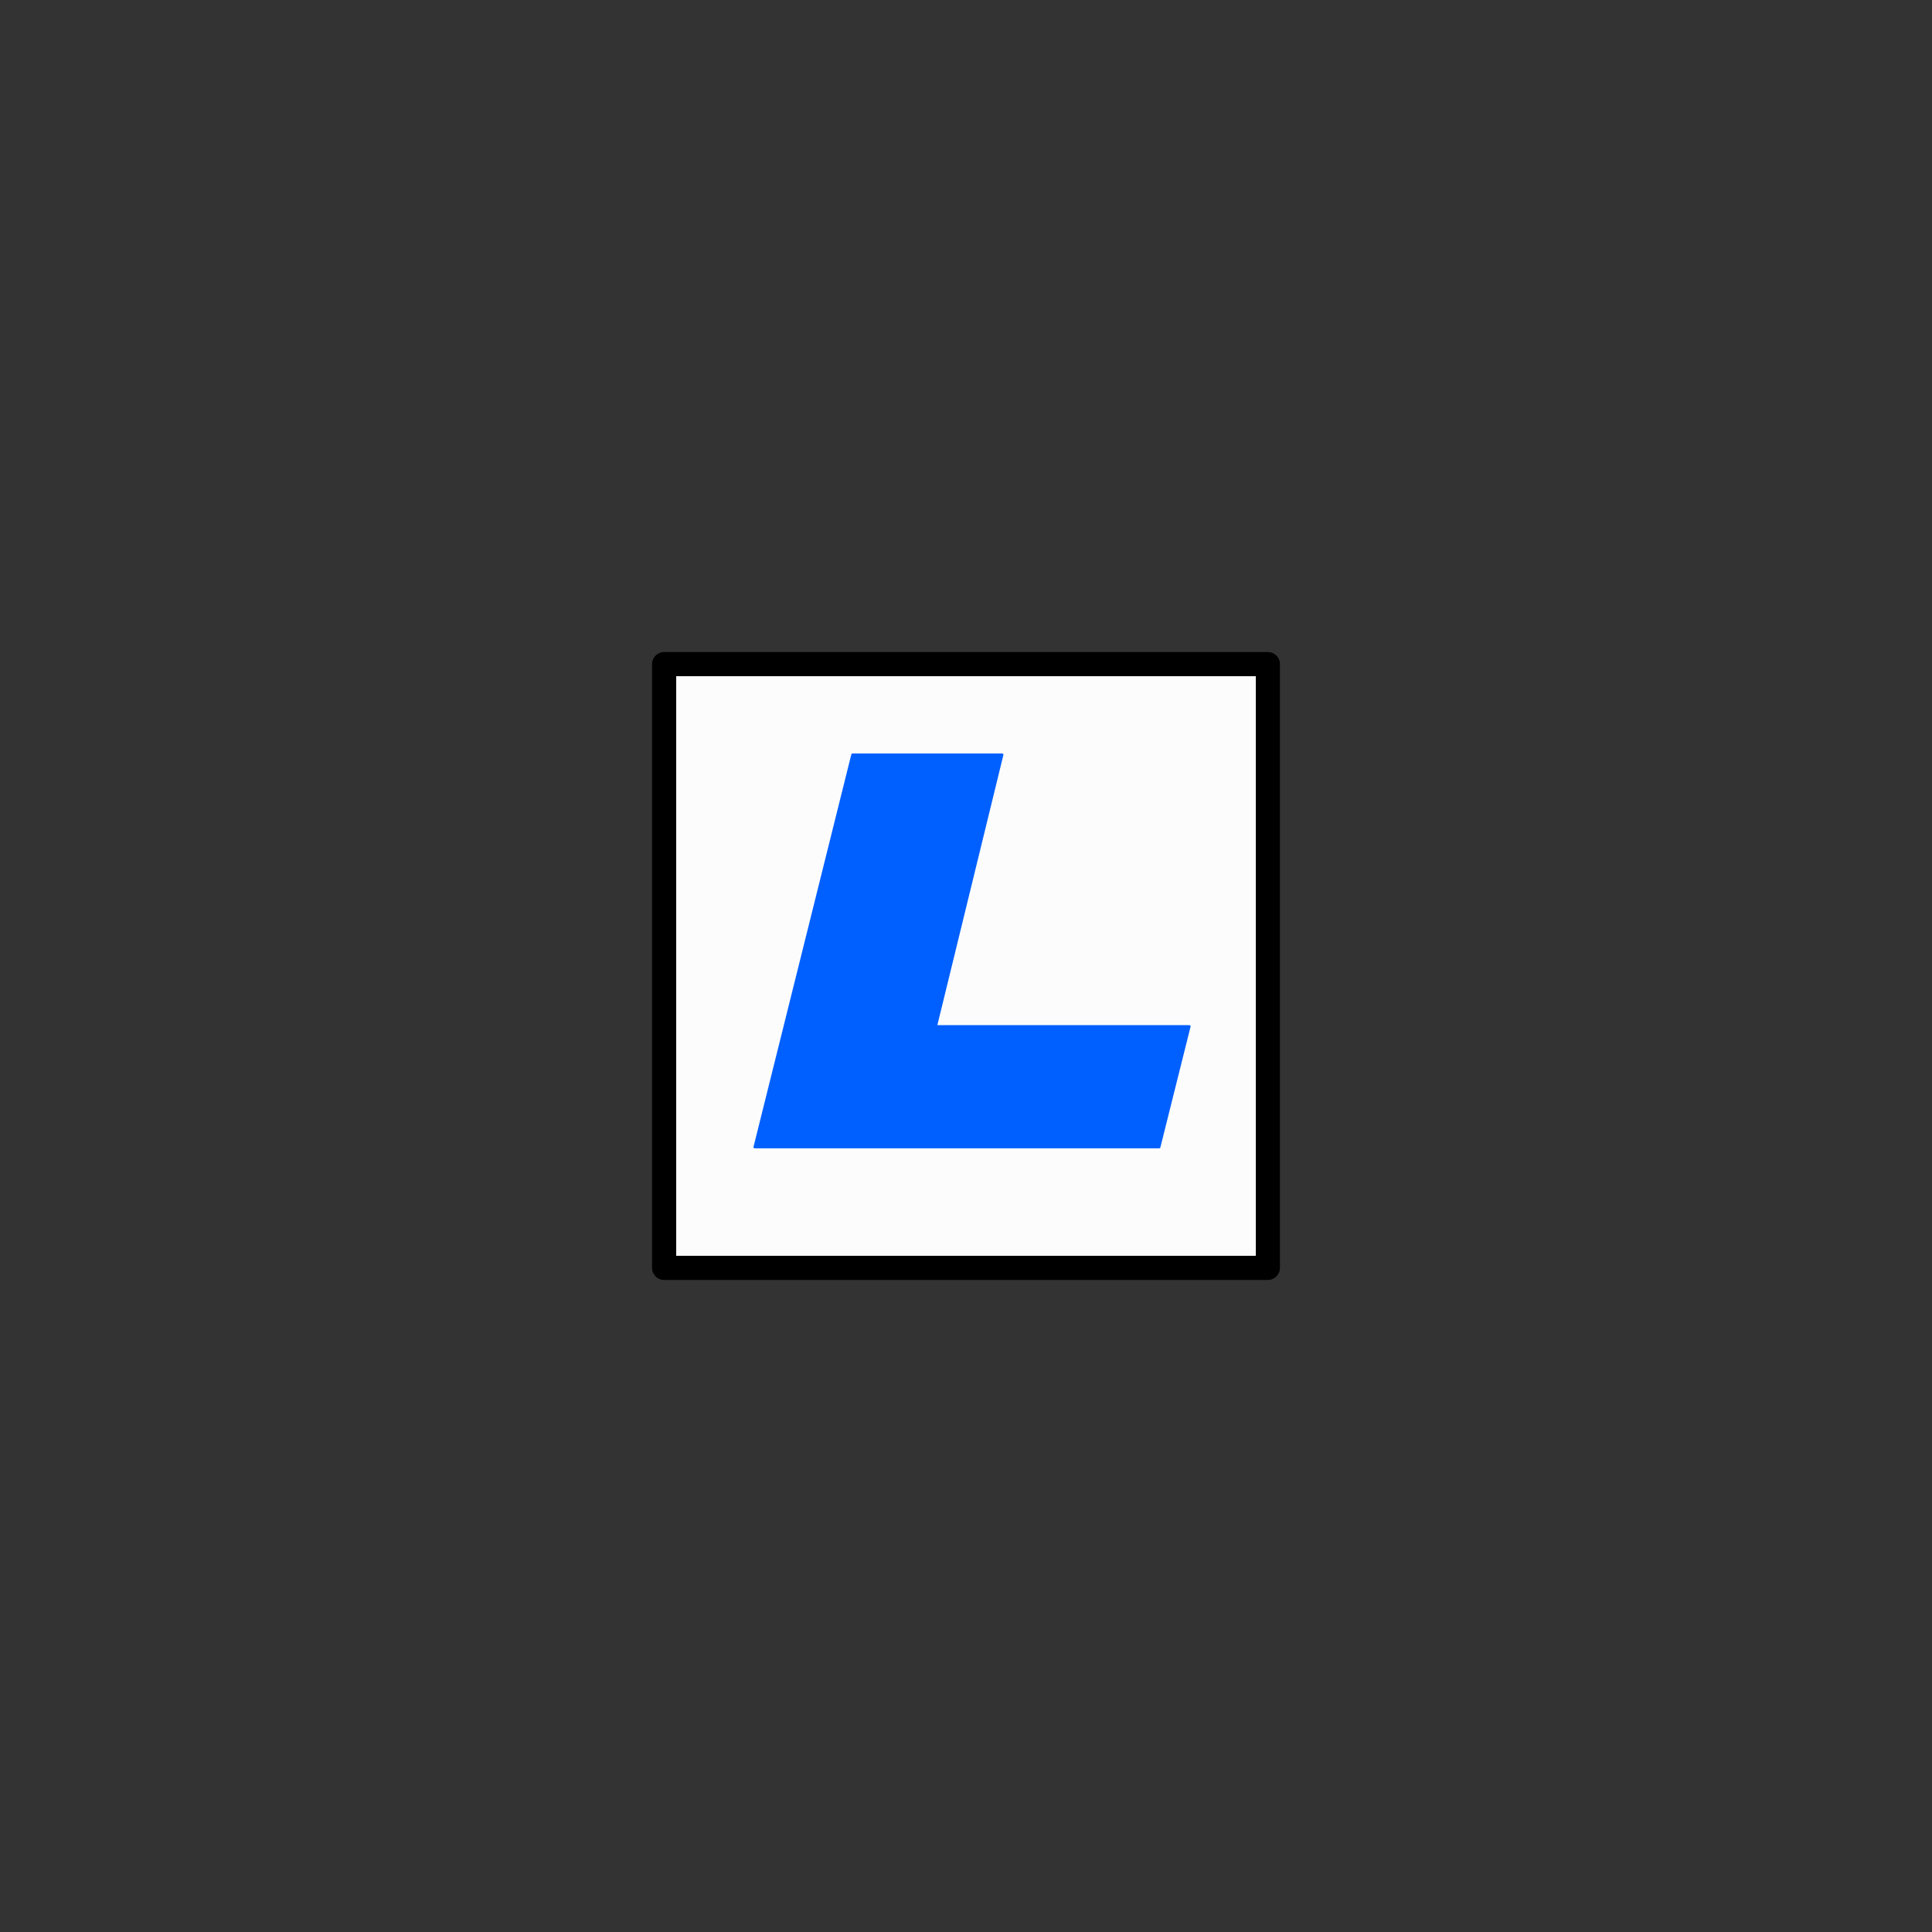
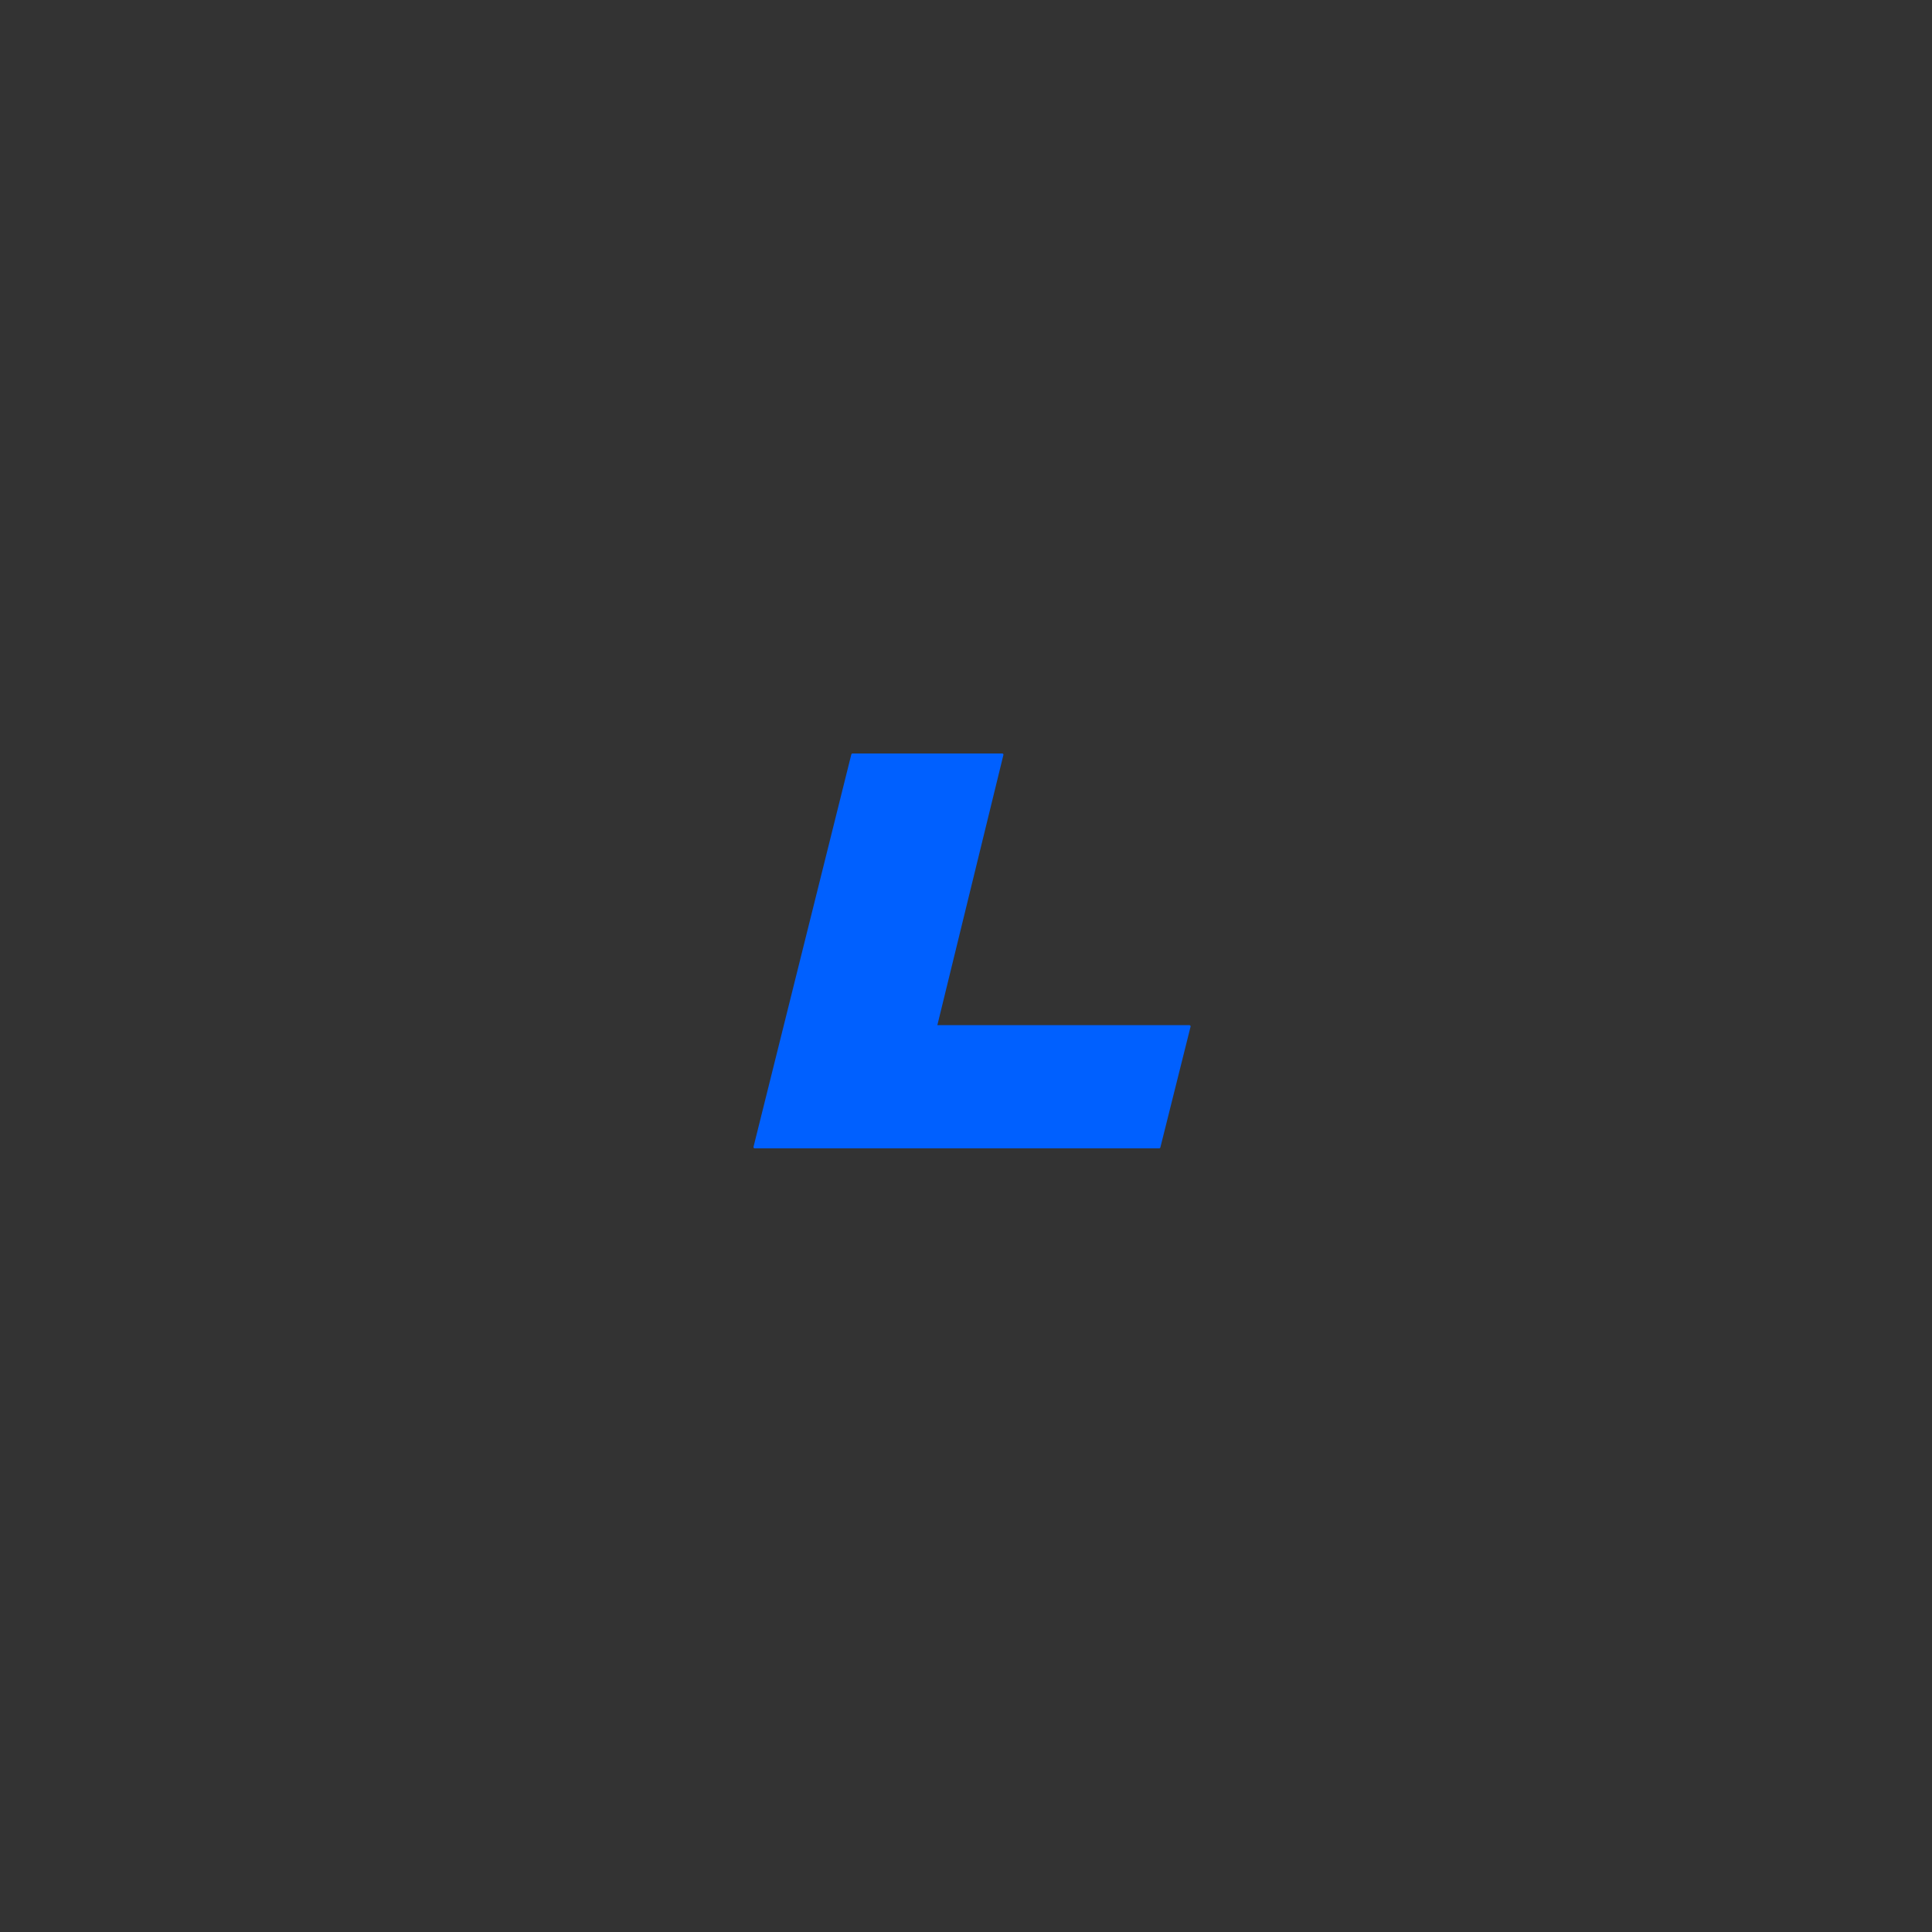
<svg xmlns="http://www.w3.org/2000/svg" width="800" height="800">
  <rect width="100%" height="100%" fill="#333333" stroke="none" />
  <g fill="none" transform="matrix(1,0,0,-1,400,400)" stroke-width="10" stroke-linejoin="round" stroke-linecap="round">
    <g id="lehrpfad_gohrisch_l_schule_papstdorf">
-       <path d="     M -125,-125     h 250 v 250 h -250 v -250   " stroke_width="10" stroke="black" fill="rgb(252,252,252)" zx="0" zy="0" />
      <polygon points="-12.5,-25 92.5,-25 80,-75 -87.5,-75 -47,87.5 15,87.5" fill="rgb(0,96,255)" zx="0" zy="-50" stroke="rgb(0,96,255)" stroke-width="1" />
    </g>
  </g>
</svg>